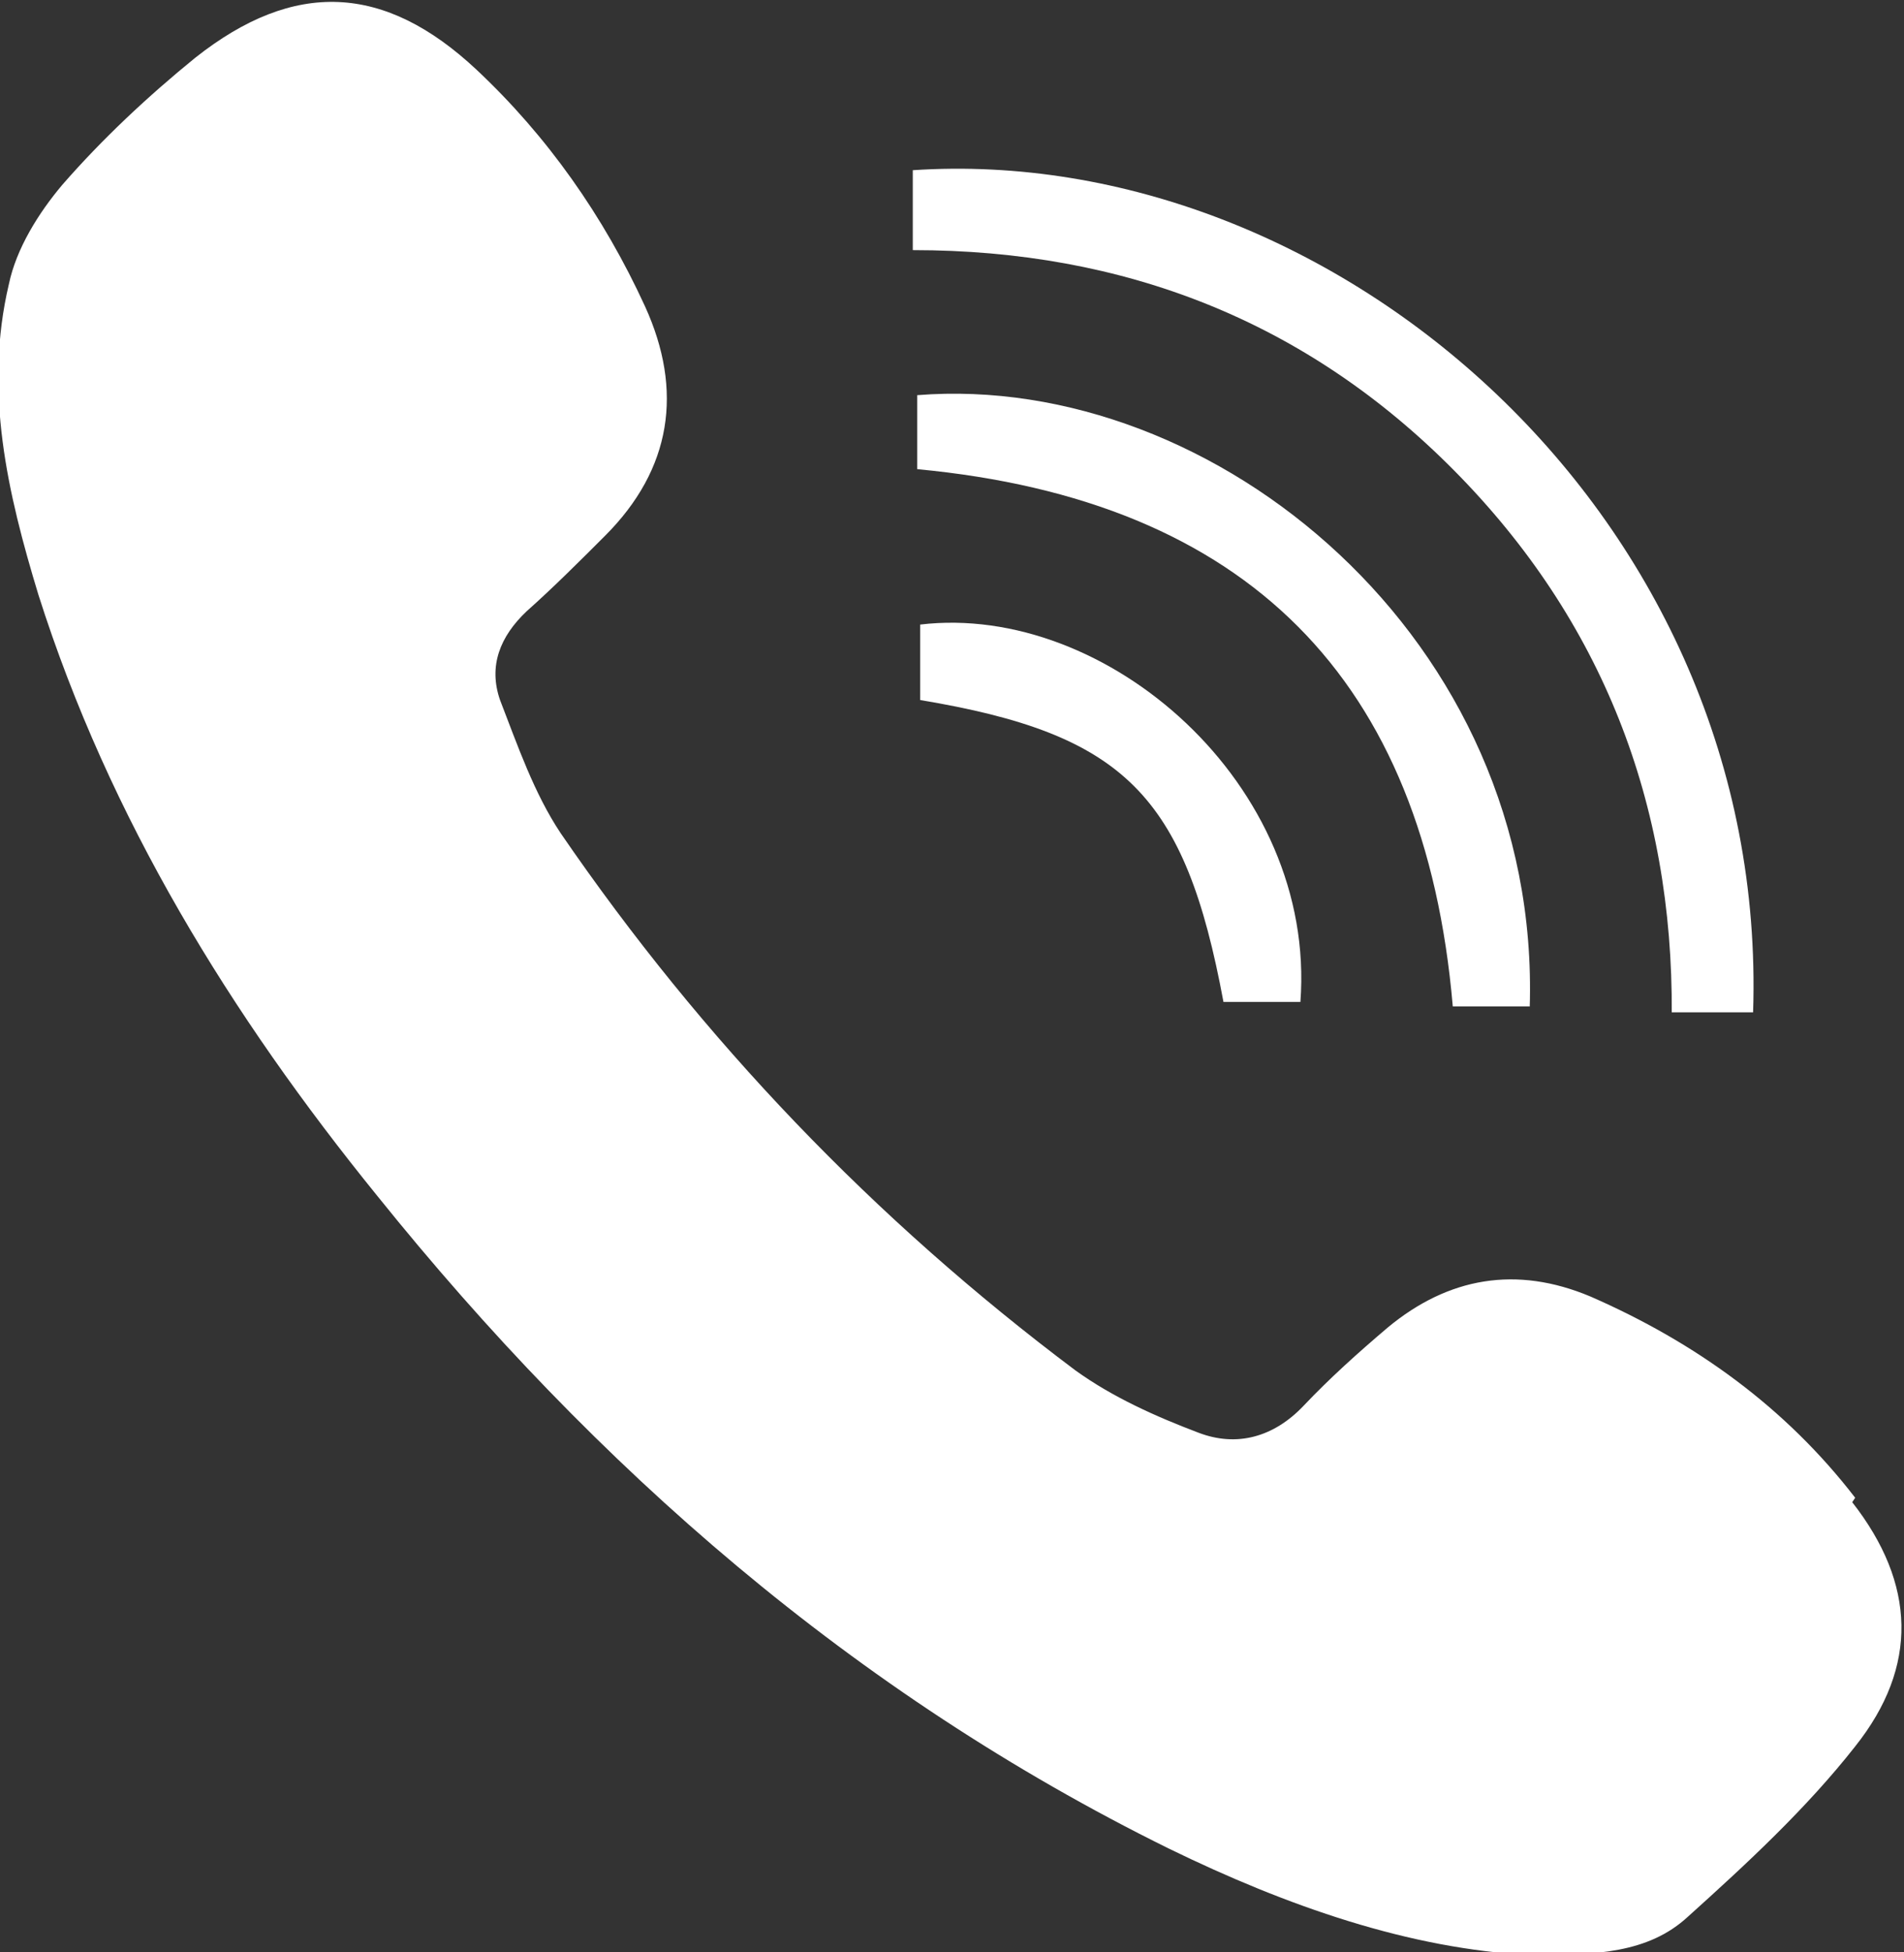
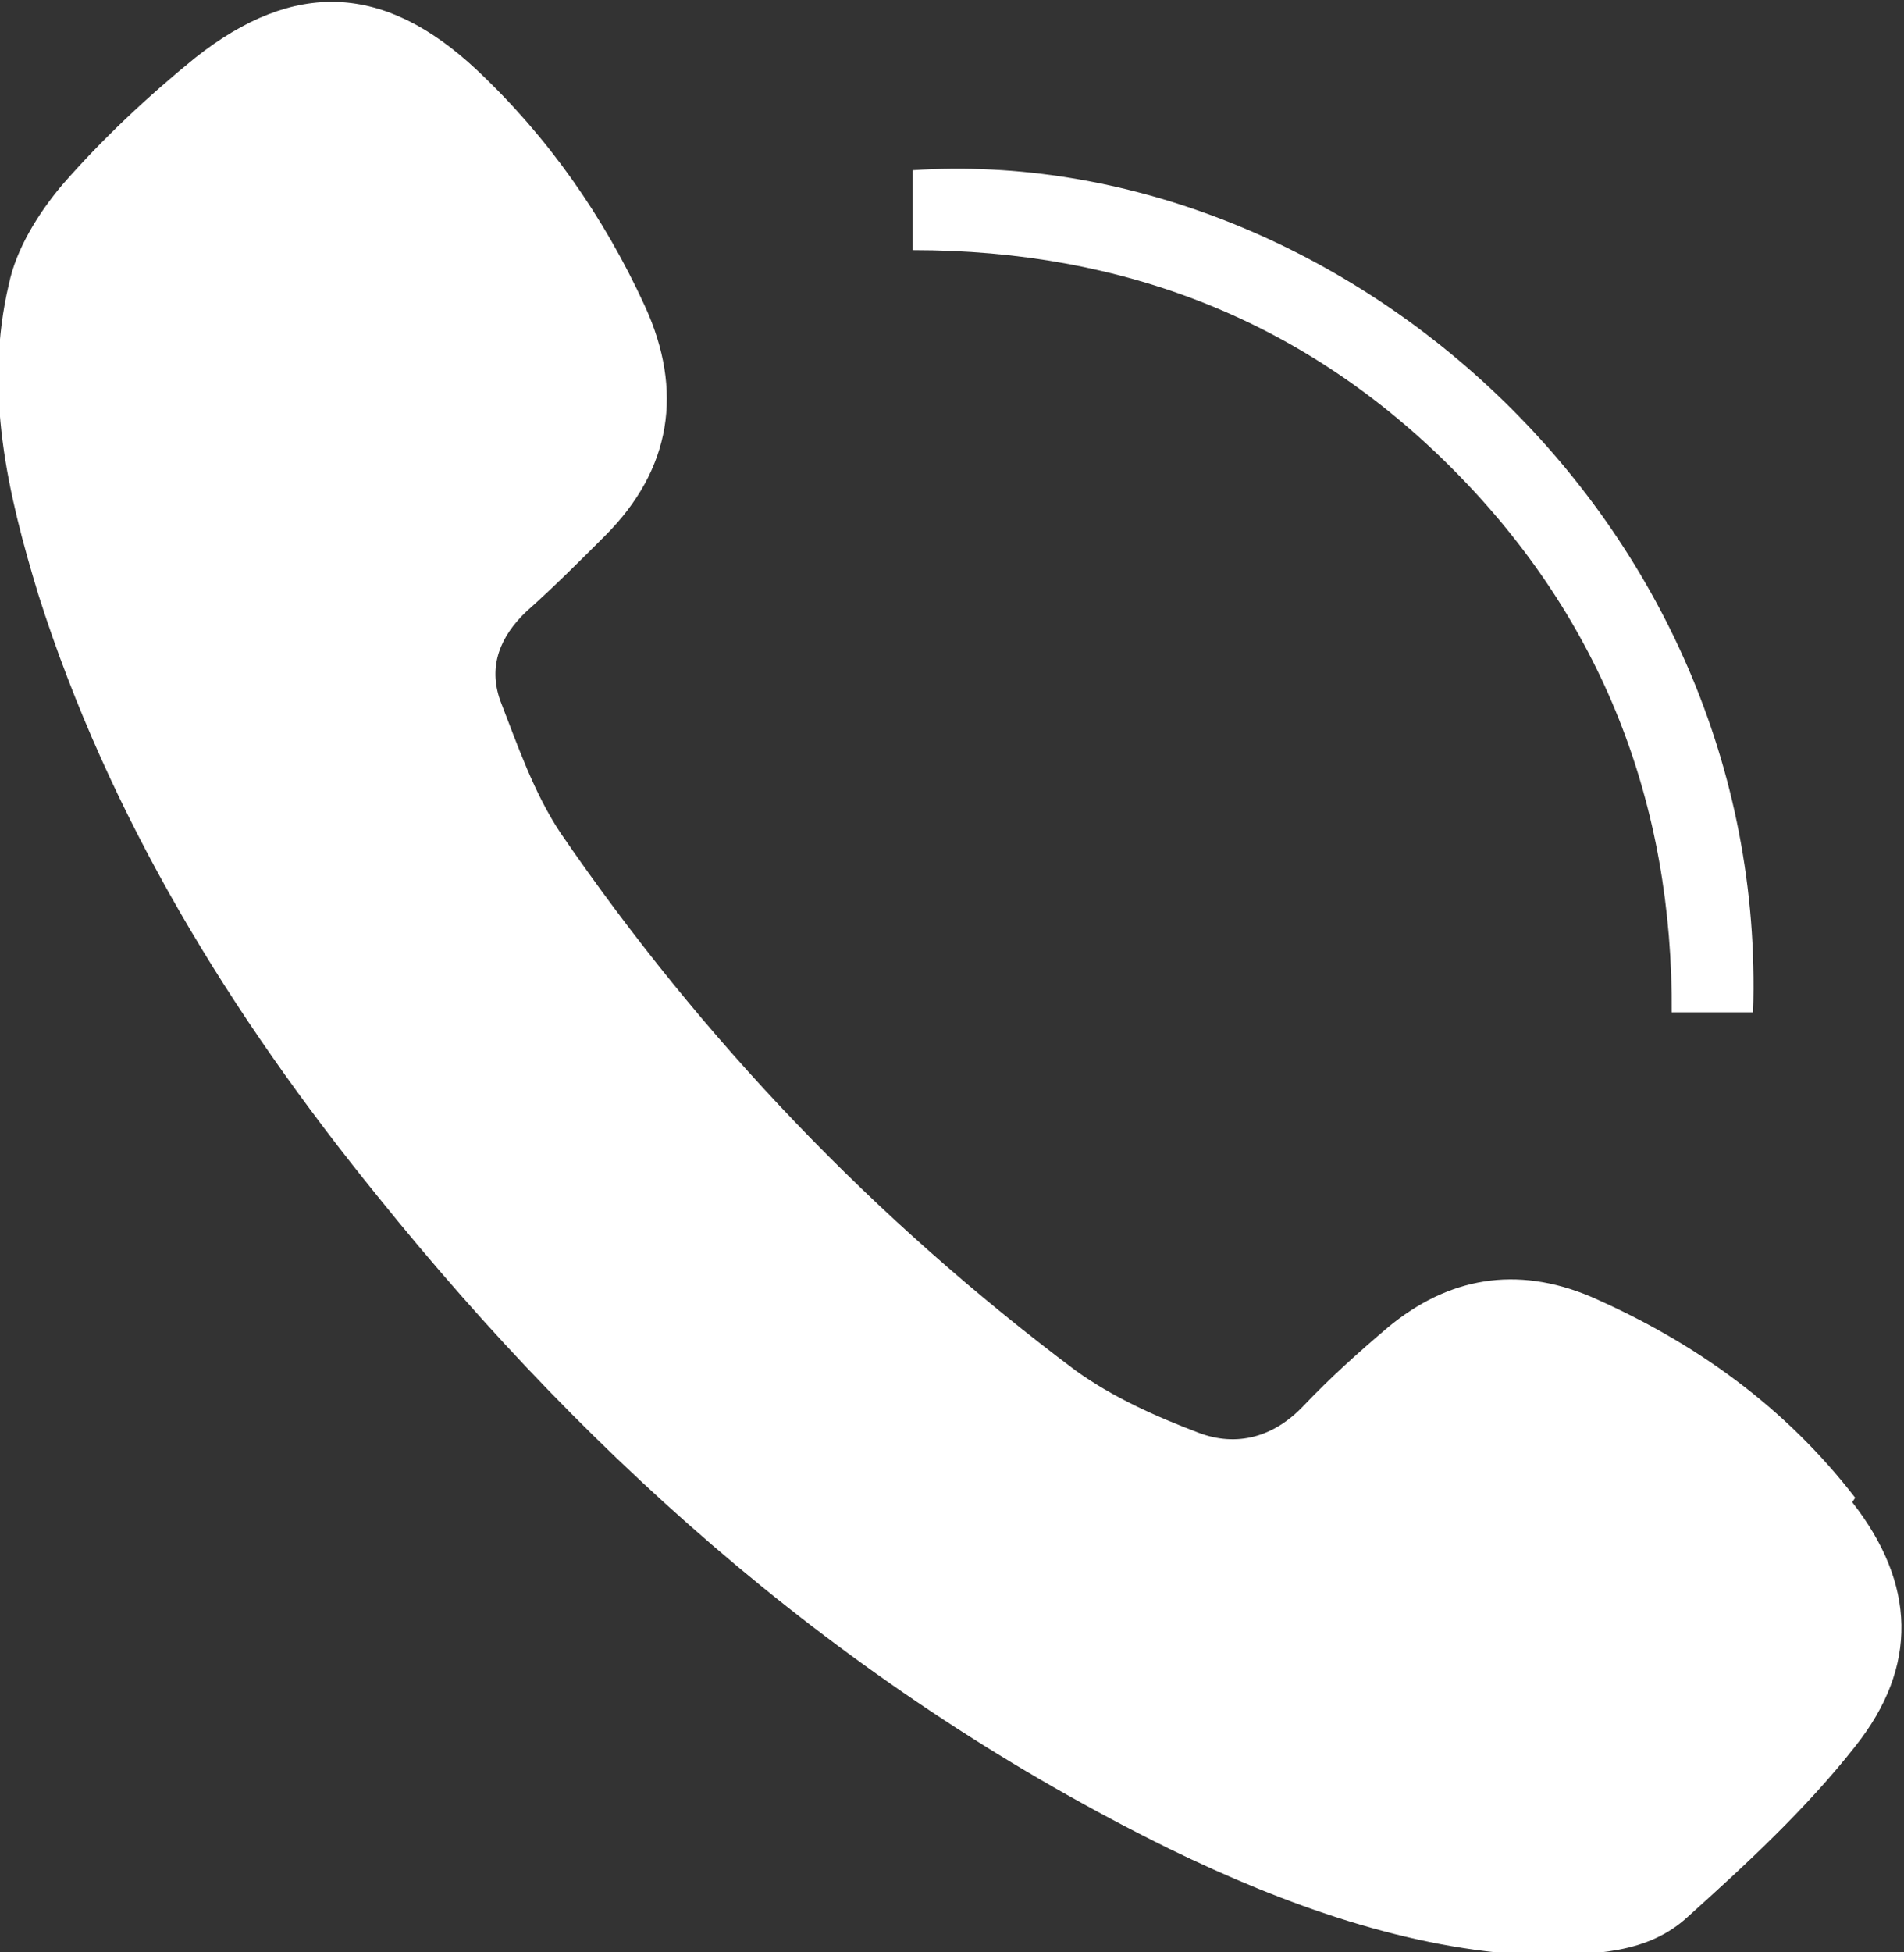
<svg xmlns="http://www.w3.org/2000/svg" id="Capa_2" viewBox="0 0 12.87 13.19">
  <rect x="0" y="0" width="12.87" height="13.19" fill="#333333" stroke="none" />
  <g id="barra_navegacio">
    <path d="m12.54,10.12c-.47-.61-1.08-1.05-1.79-1.36-.5-.21-.96-.13-1.37.21-.2.17-.39.34-.57.53-.2.21-.45.28-.71.18-.29-.11-.58-.24-.83-.42-1.36-1.02-2.52-2.23-3.48-3.63-.18-.27-.29-.59-.41-.9-.08-.23,0-.43.18-.6.18-.16.36-.34.53-.51.45-.45.53-.98.27-1.55-.28-.61-.66-1.15-1.14-1.6-.62-.58-1.23-.61-1.9-.08-.32.26-.63.55-.9.86-.16.19-.31.43-.36.67-.17.72-.01,1.41.2,2.1.48,1.51,1.3,2.84,2.29,4.06,1.48,1.84,3.22,3.36,5.35,4.41.8.39,1.63.68,2.45.72.43,0,.79-.01,1.06-.26.4-.36.8-.73,1.13-1.15.43-.54.41-1.1-.02-1.65Z" fill="#fff" />
    <path d="m11.3,6.84h.55c.11-3.35-2.83-5.88-5.68-5.69v.54c1.43,0,2.66.48,3.66,1.49,1,1.01,1.48,2.25,1.47,3.67Z" fill="#fff" />
-     <path d="m10.34,6.81c.08-2.49-2.13-4.3-4.14-4.14v.5c2.23.21,3.43,1.42,3.62,3.63h.52Z" fill="#fff" />
-     <path d="m6.22,4.21v.52c1.38.23,1.79.64,2.05,2.04h.52c.11-1.47-1.31-2.7-2.57-2.55Z" fill="#fff" />
  </g>
</svg>